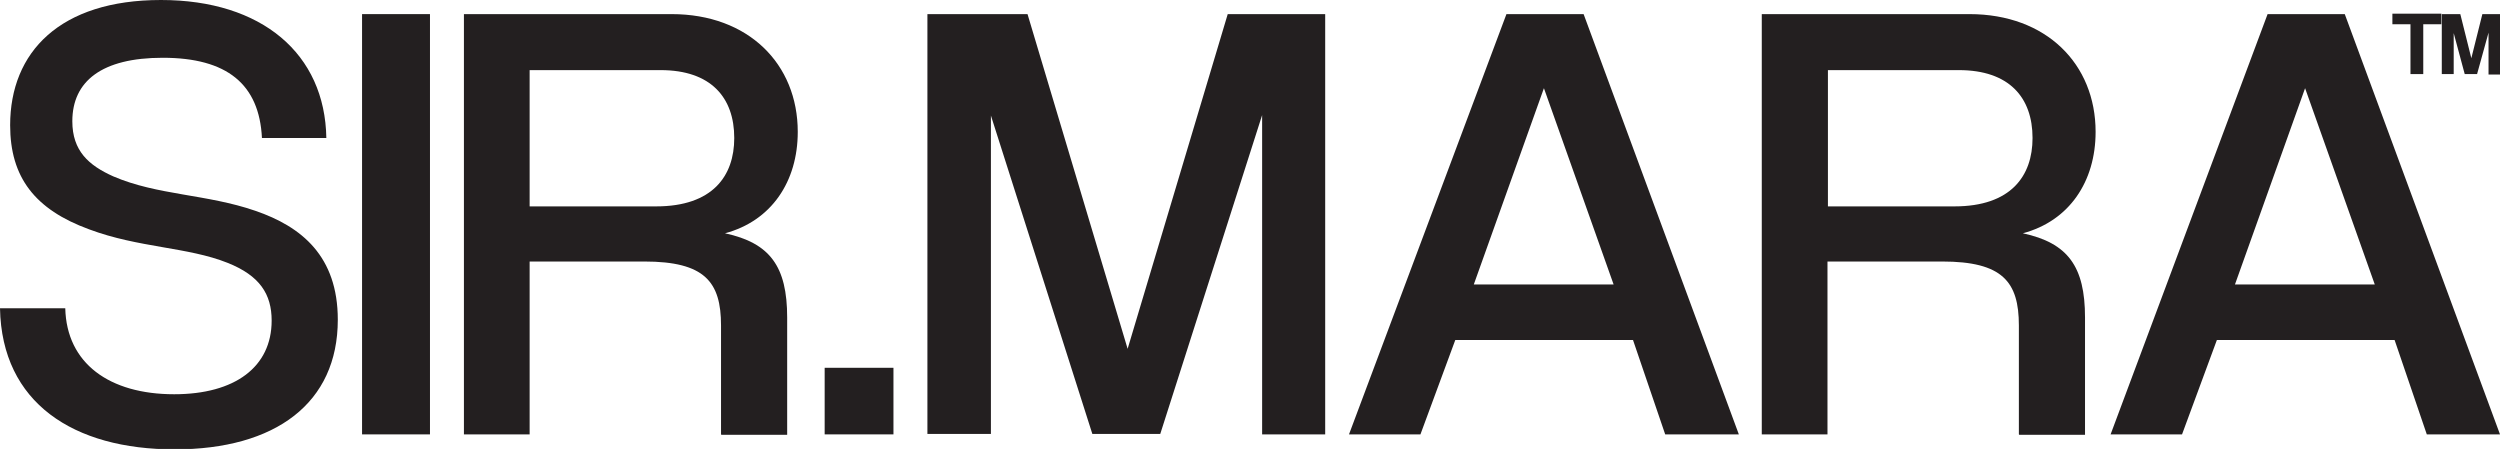
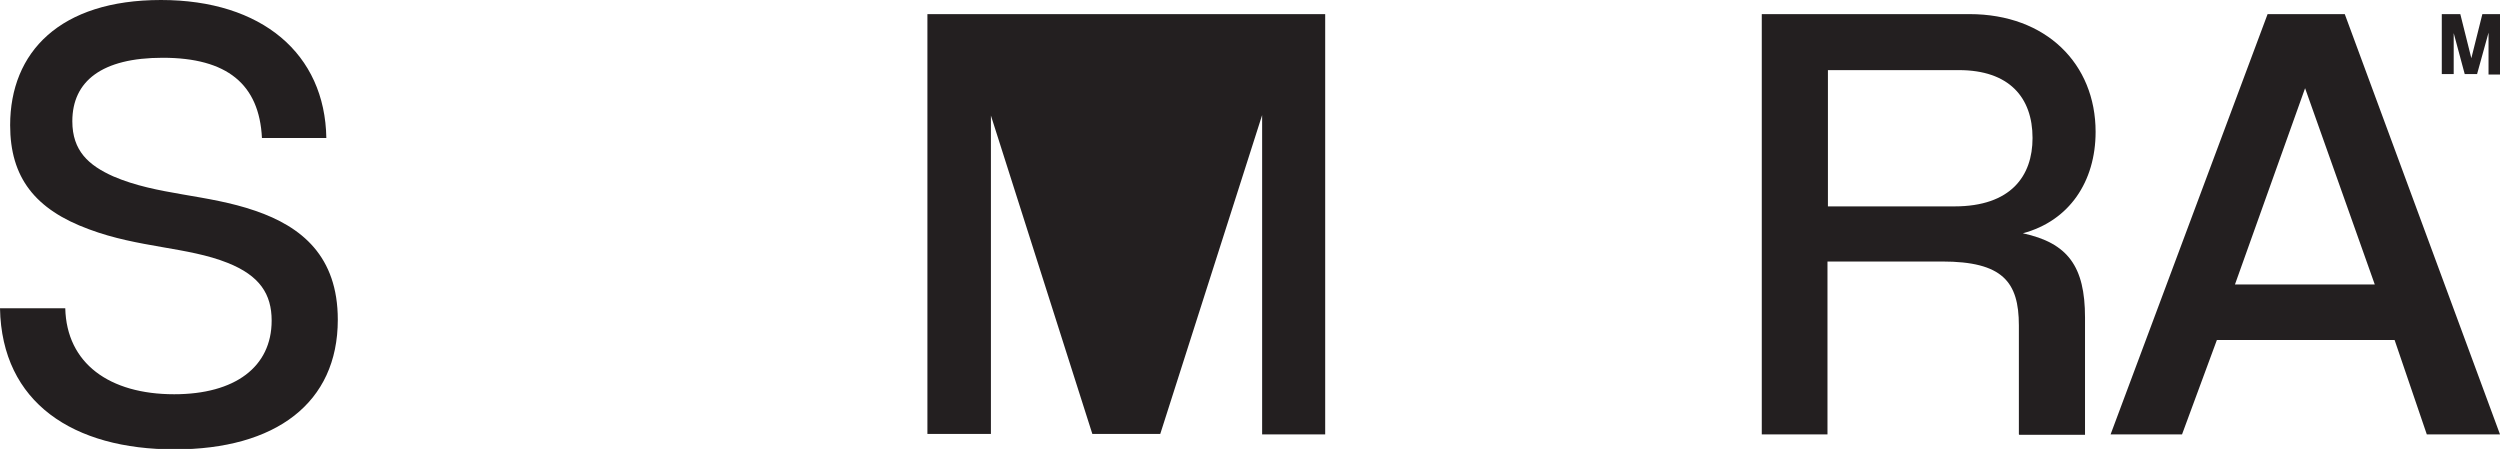
<svg xmlns="http://www.w3.org/2000/svg" viewBox="0 0 56.69 10.18">
  <defs>
    <style>
      .cls-1 {
        fill: #231f20;
      }

      .cls-2 {
        isolation: isolate;
      }

      .cls-3 {
        mix-blend-mode: multiply;
      }
    </style>
  </defs>
  <g class="cls-2">
    <g data-name="Layer 1" id="Layer_1">
      <g class="cls-3">
-         <path d="M18.7,9.85v-1.51h1.56v1.51h-1.56Z" class="cls-1" />
        <g>
          <g>
-             <path d="M54.66,1.68V.55h-.41v-.24h1.11v.24h-.41v1.13h-.29Z" class="cls-1" />
            <path d="M56.43,1.68v-.94l-.26.94h-.28l-.25-.93v.93h-.27V.32h.42l.25,1,.25-1h.41v1.37h-.27Z" class="cls-1" />
          </g>
          <path d="M5.94,3.13c-.06-1.22-.79-1.82-2.25-1.82-1.38,0-2.05.53-2.05,1.44,0,.67.37,1,.93,1.25,1,.43,2.12.4,3.22.78,1.05.36,1.87,1.03,1.87,2.47,0,1.89-1.41,2.94-3.7,2.94S.04,9.14,0,6.99h1.48c.03,1.25,1,1.95,2.47,1.95,1.38,0,2.21-.62,2.21-1.67,0-.6-.27-1.02-1-1.31-.9-.36-2.02-.34-3.14-.76C.79,4.75.23,4.02.23,2.84.23,1.18,1.36,0,3.65,0s3.72,1.22,3.75,3.13h-1.45Z" class="cls-1" />
-           <path d="M8.21,9.85V.32h1.54v9.53h-1.54Z" class="cls-1" />
-           <path d="M16.35,9.85v-2.47c0-.99-.37-1.45-1.74-1.45h-2.6v3.92h-1.49V.32h4.71c1.74,0,2.86,1.13,2.86,2.67,0,1.13-.6,2.02-1.65,2.3,1.02.22,1.41.75,1.41,1.91v2.66h-1.49ZM14.88,4.68c1.28,0,1.77-.69,1.77-1.55,0-.92-.53-1.54-1.67-1.54h-2.97v3.09h2.87Z" class="cls-1" />
-           <path d="M28.62,9.85V2.61l-2.31,7.23h-1.54l-2.3-7.22v7.22h-1.44V.32h2.27l2.27,7.59L27.84.32h2.21v9.53h-1.44Z" class="cls-1" />
-           <path d="M37.76,9.85l-.73-2.14h-4.03l-.79,2.14h-1.62L34.16.32h1.75l3.52,9.53h-1.67ZM35.01,2l-1.59,4.45h3.17l-1.58-4.45Z" class="cls-1" />
+           <path d="M28.62,9.85V2.61l-2.31,7.23h-1.54l-2.3-7.22v7.22h-1.44V.32h2.27L27.84.32h2.21v9.53h-1.44Z" class="cls-1" />
          <path d="M45.78,9.85v-2.47c0-.99-.37-1.45-1.74-1.45h-2.6v3.92h-1.49V.32h4.71c1.74,0,2.86,1.13,2.86,2.67,0,1.13-.6,2.02-1.65,2.3,1.02.22,1.41.75,1.41,1.91v2.66h-1.49ZM44.32,4.68c1.28,0,1.77-.69,1.77-1.55,0-.92-.53-1.54-1.67-1.54h-2.97v3.09h2.87Z" class="cls-1" />
          <path d="M55.03,9.85l-.73-2.14h-4.03l-.79,2.14h-1.62L51.42.32h1.75l3.52,9.53h-1.67ZM52.27,2l-1.59,4.45h3.17l-1.58-4.45Z" class="cls-1" />
        </g>
      </g>
    </g>
  </g>
</svg>